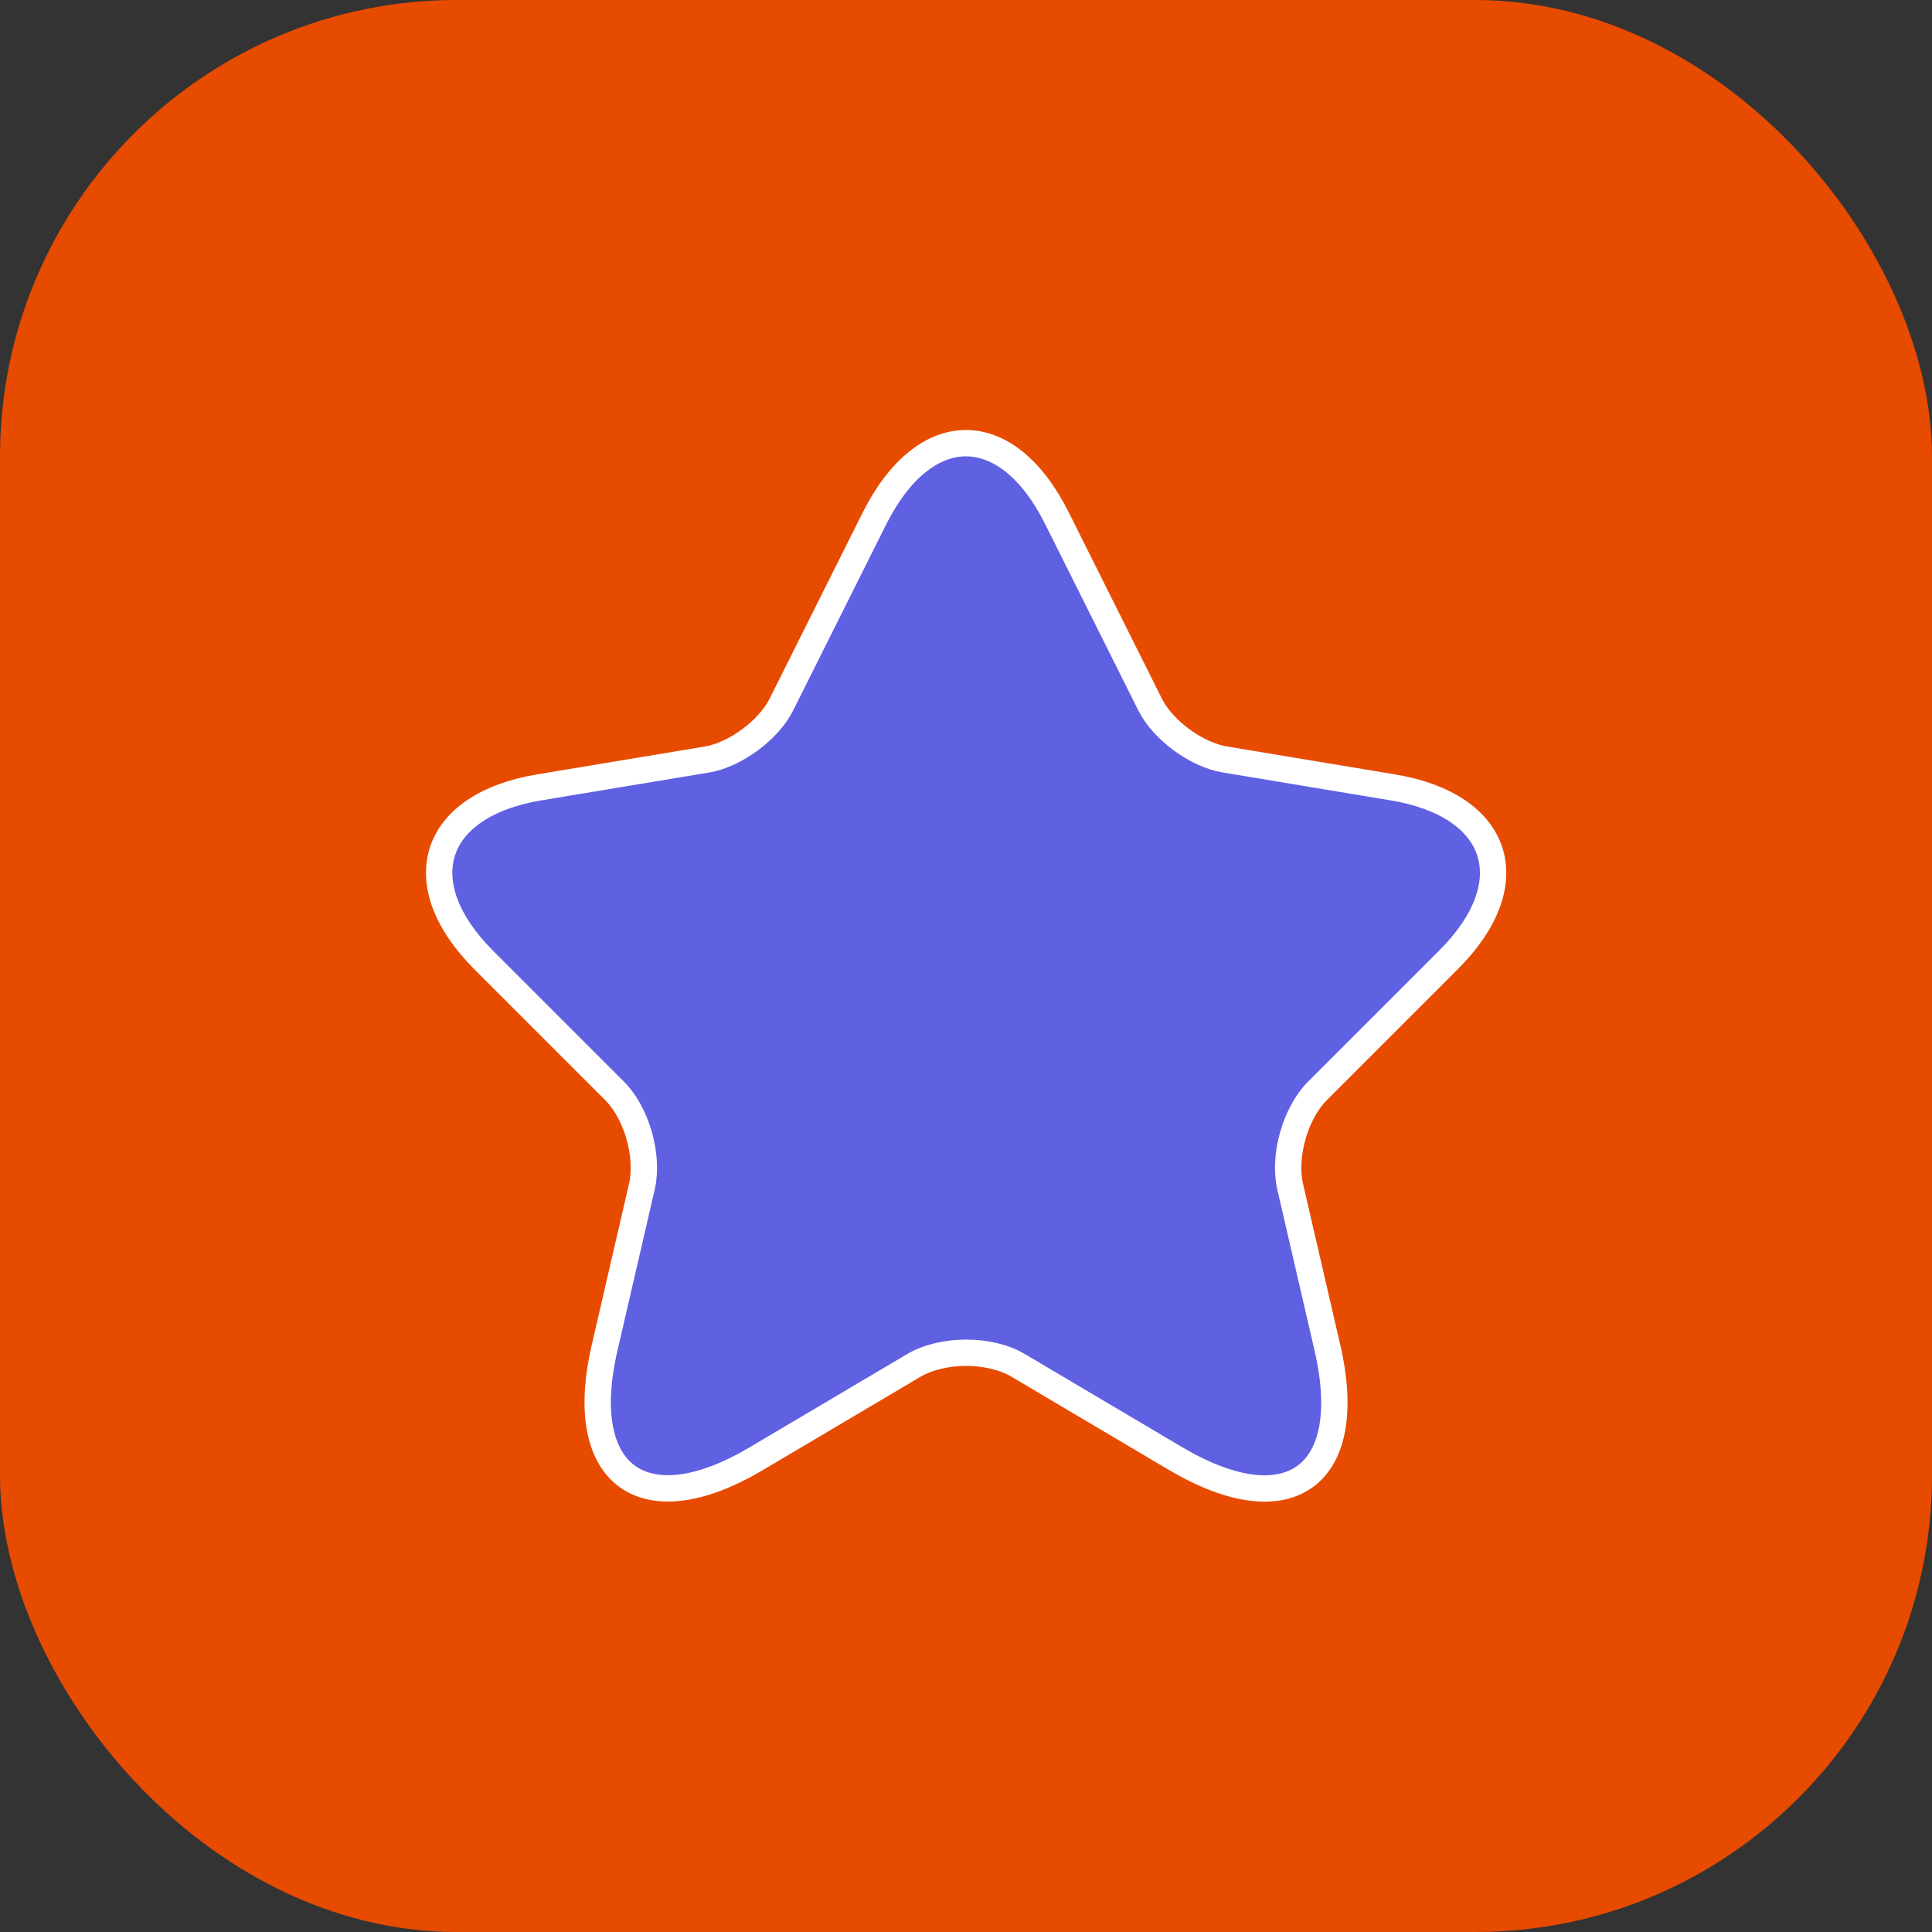
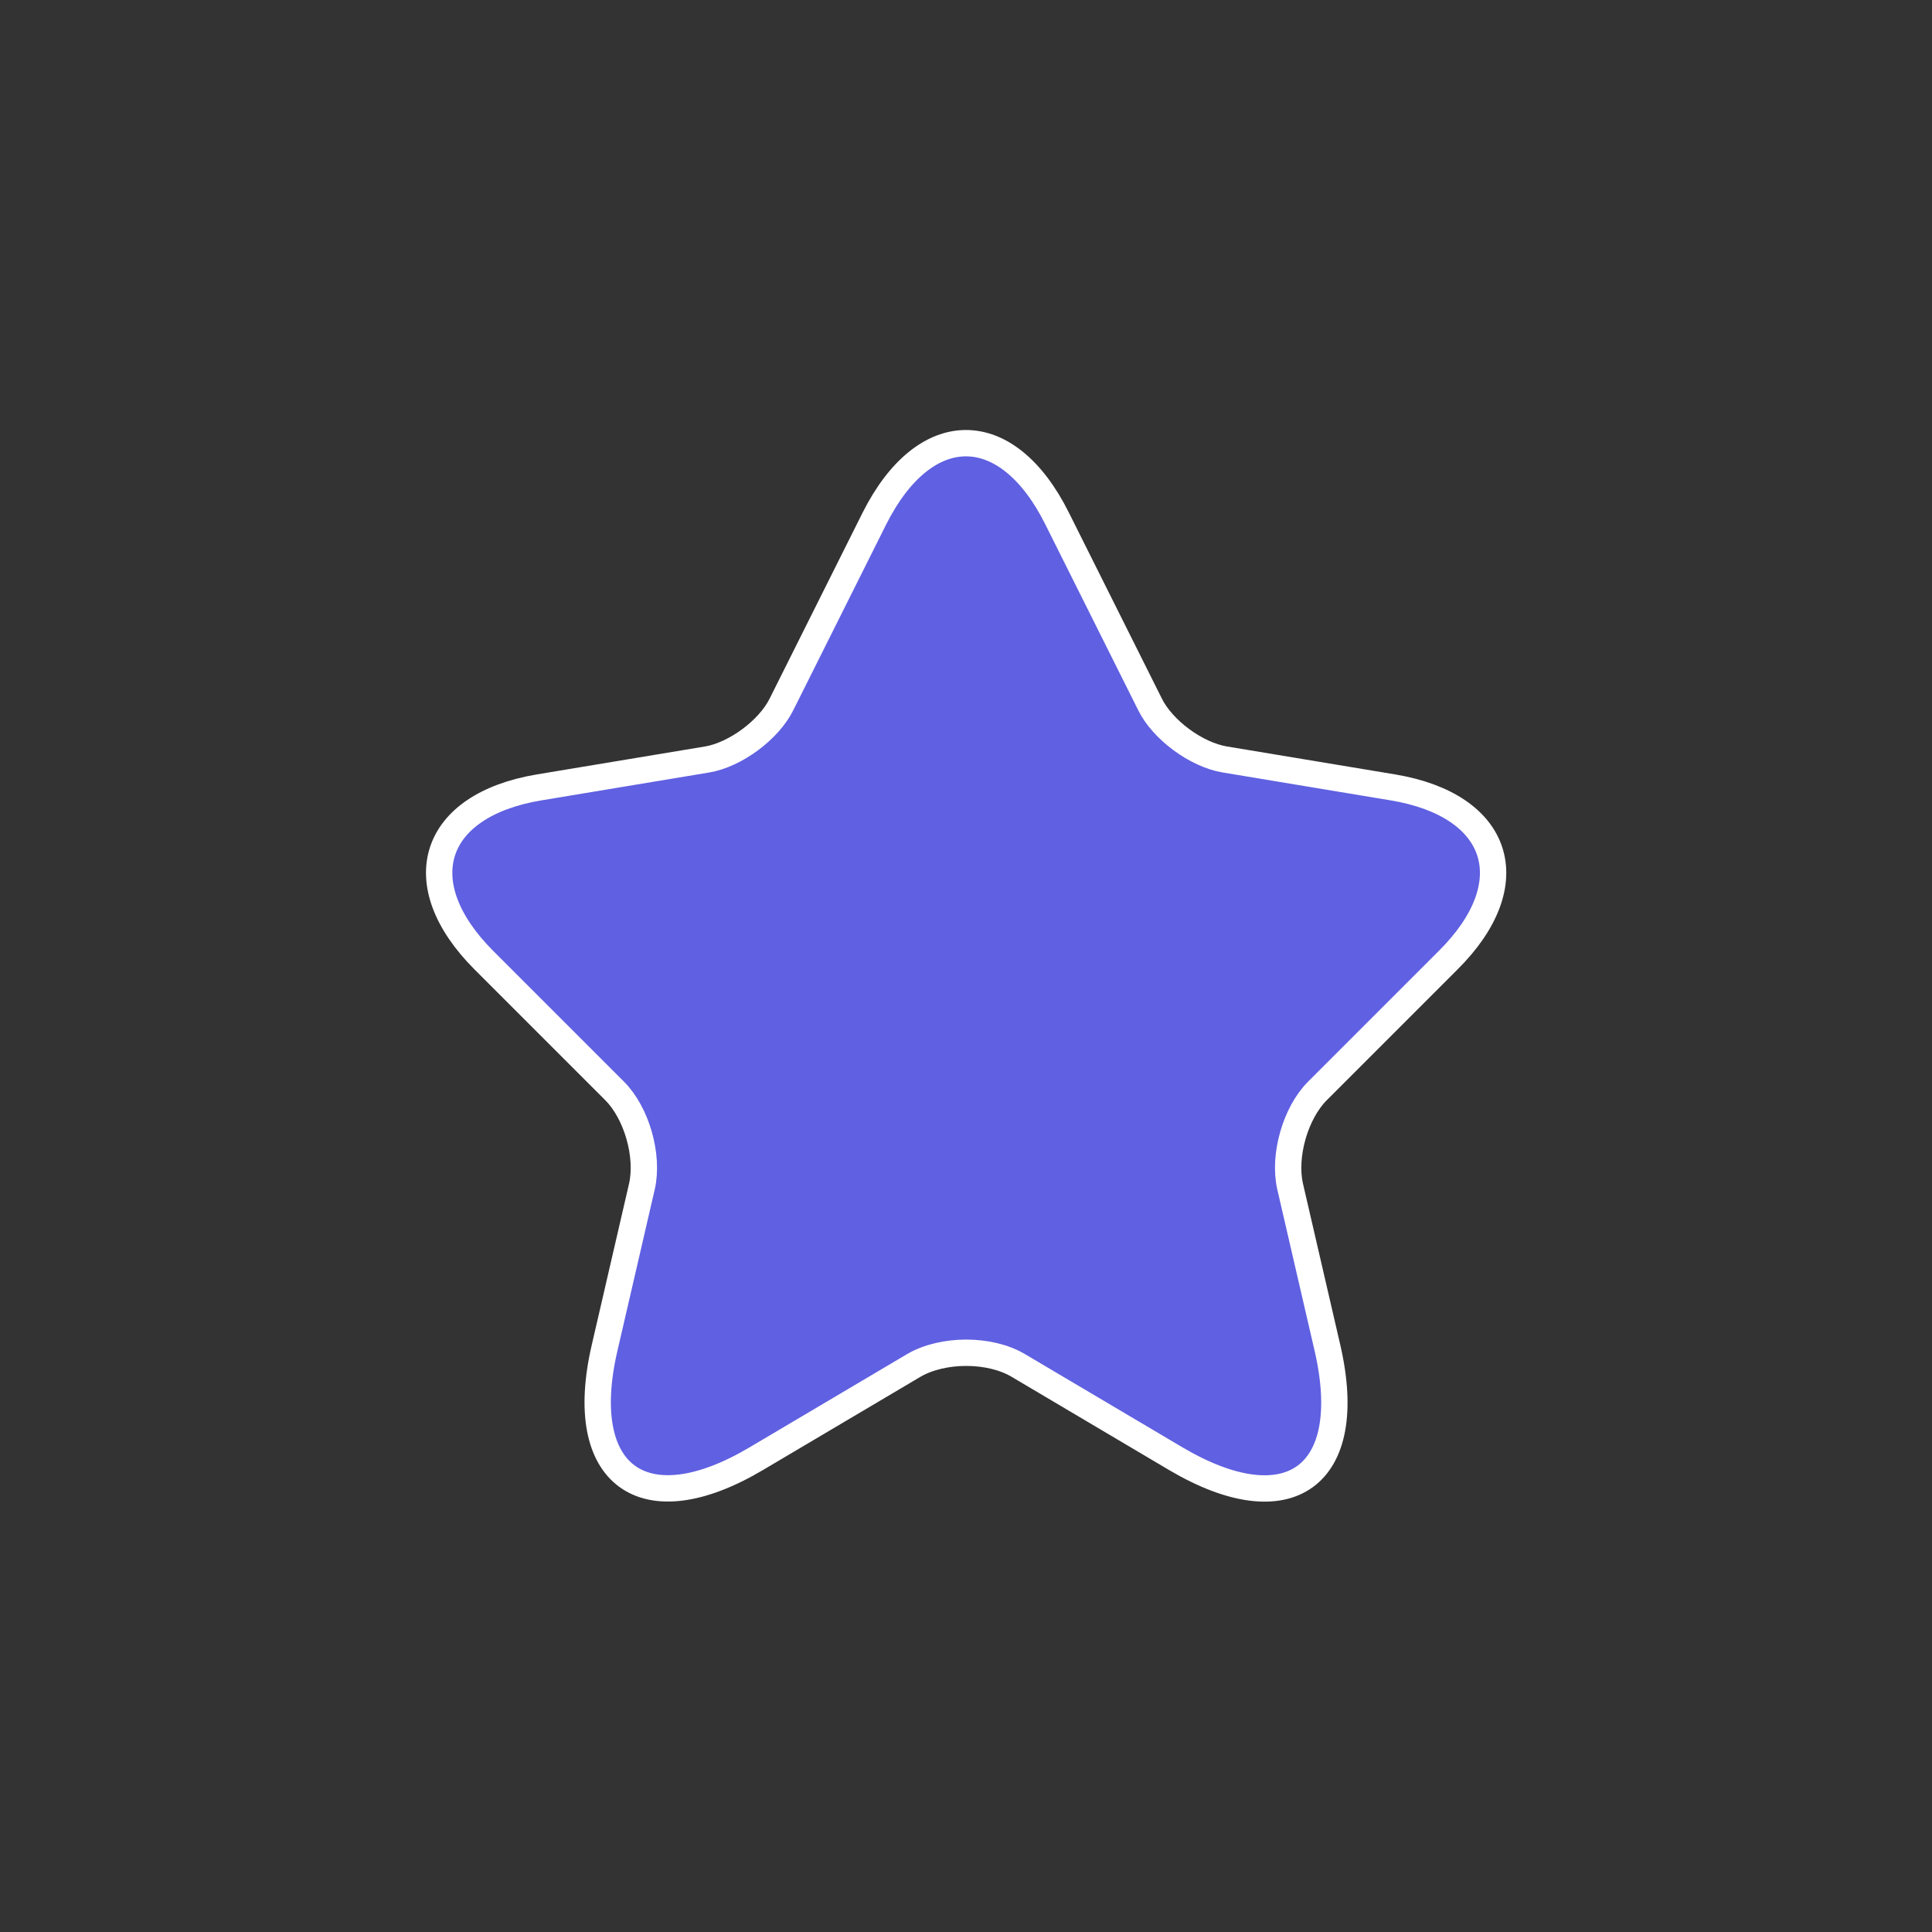
<svg xmlns="http://www.w3.org/2000/svg" width="110" height="110" viewBox="0 0 110 110" fill="none">
  <rect x="0" y="0" width="110" height="110" fill="#333333" stroke="none" />
-   <rect width="110" height="110" rx="26" fill="#E74B00" />
  <path d="M60.191 29.53L65.471 40.09C66.191 41.56 68.111 42.97 69.731 43.24L79.301 44.83C85.421 45.85 86.861 50.29 82.451 54.67L75.011 62.11C73.751 63.37 73.061 65.8 73.451 67.54L75.581 76.75C77.261 84.04 73.391 86.86 66.941 83.05L57.971 77.74C56.351 76.78 53.681 76.78 52.031 77.74L43.061 83.05C36.641 86.86 32.741 84.01 34.421 76.75L36.551 67.54C36.941 65.8 36.251 63.37 34.991 62.11L27.551 54.67C23.171 50.29 24.581 45.85 30.701 44.83L40.271 43.24C41.861 42.97 43.781 41.56 44.501 40.09L49.781 29.53C52.661 23.8 57.341 23.8 60.191 29.53Z" fill="#6060E2" stroke="white" stroke-width="1.5" stroke-linecap="round" stroke-linejoin="round" />
</svg>